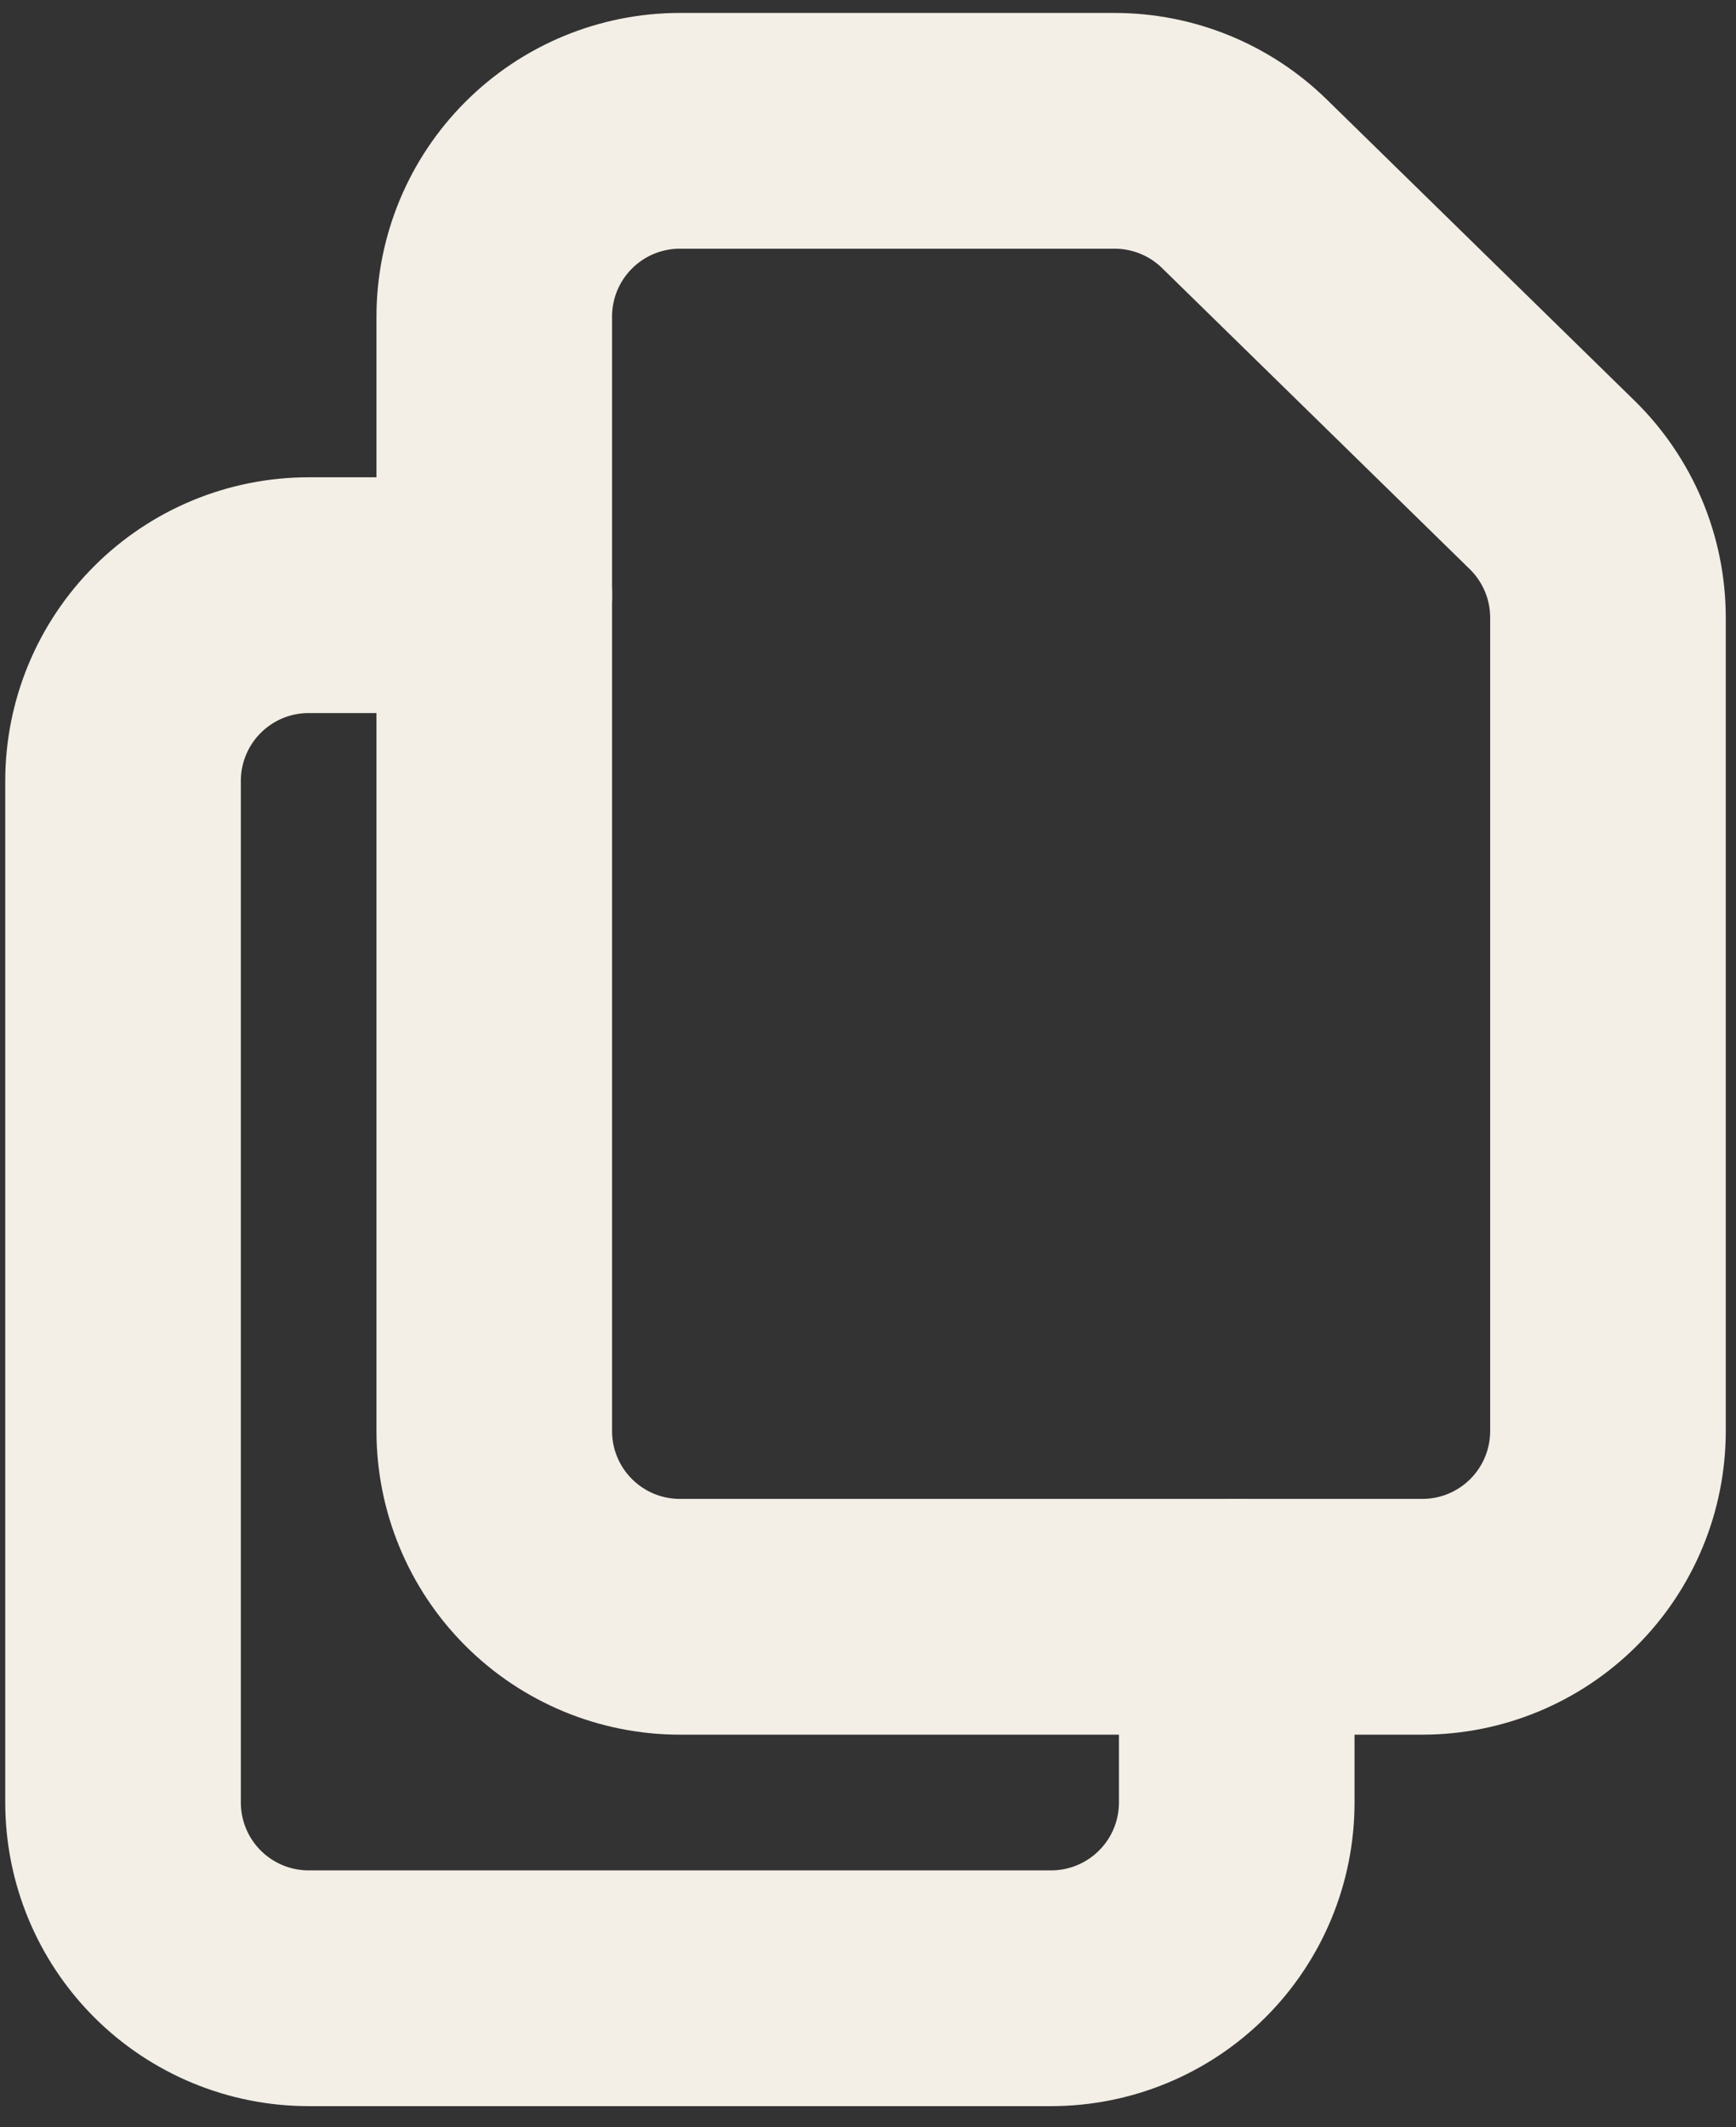
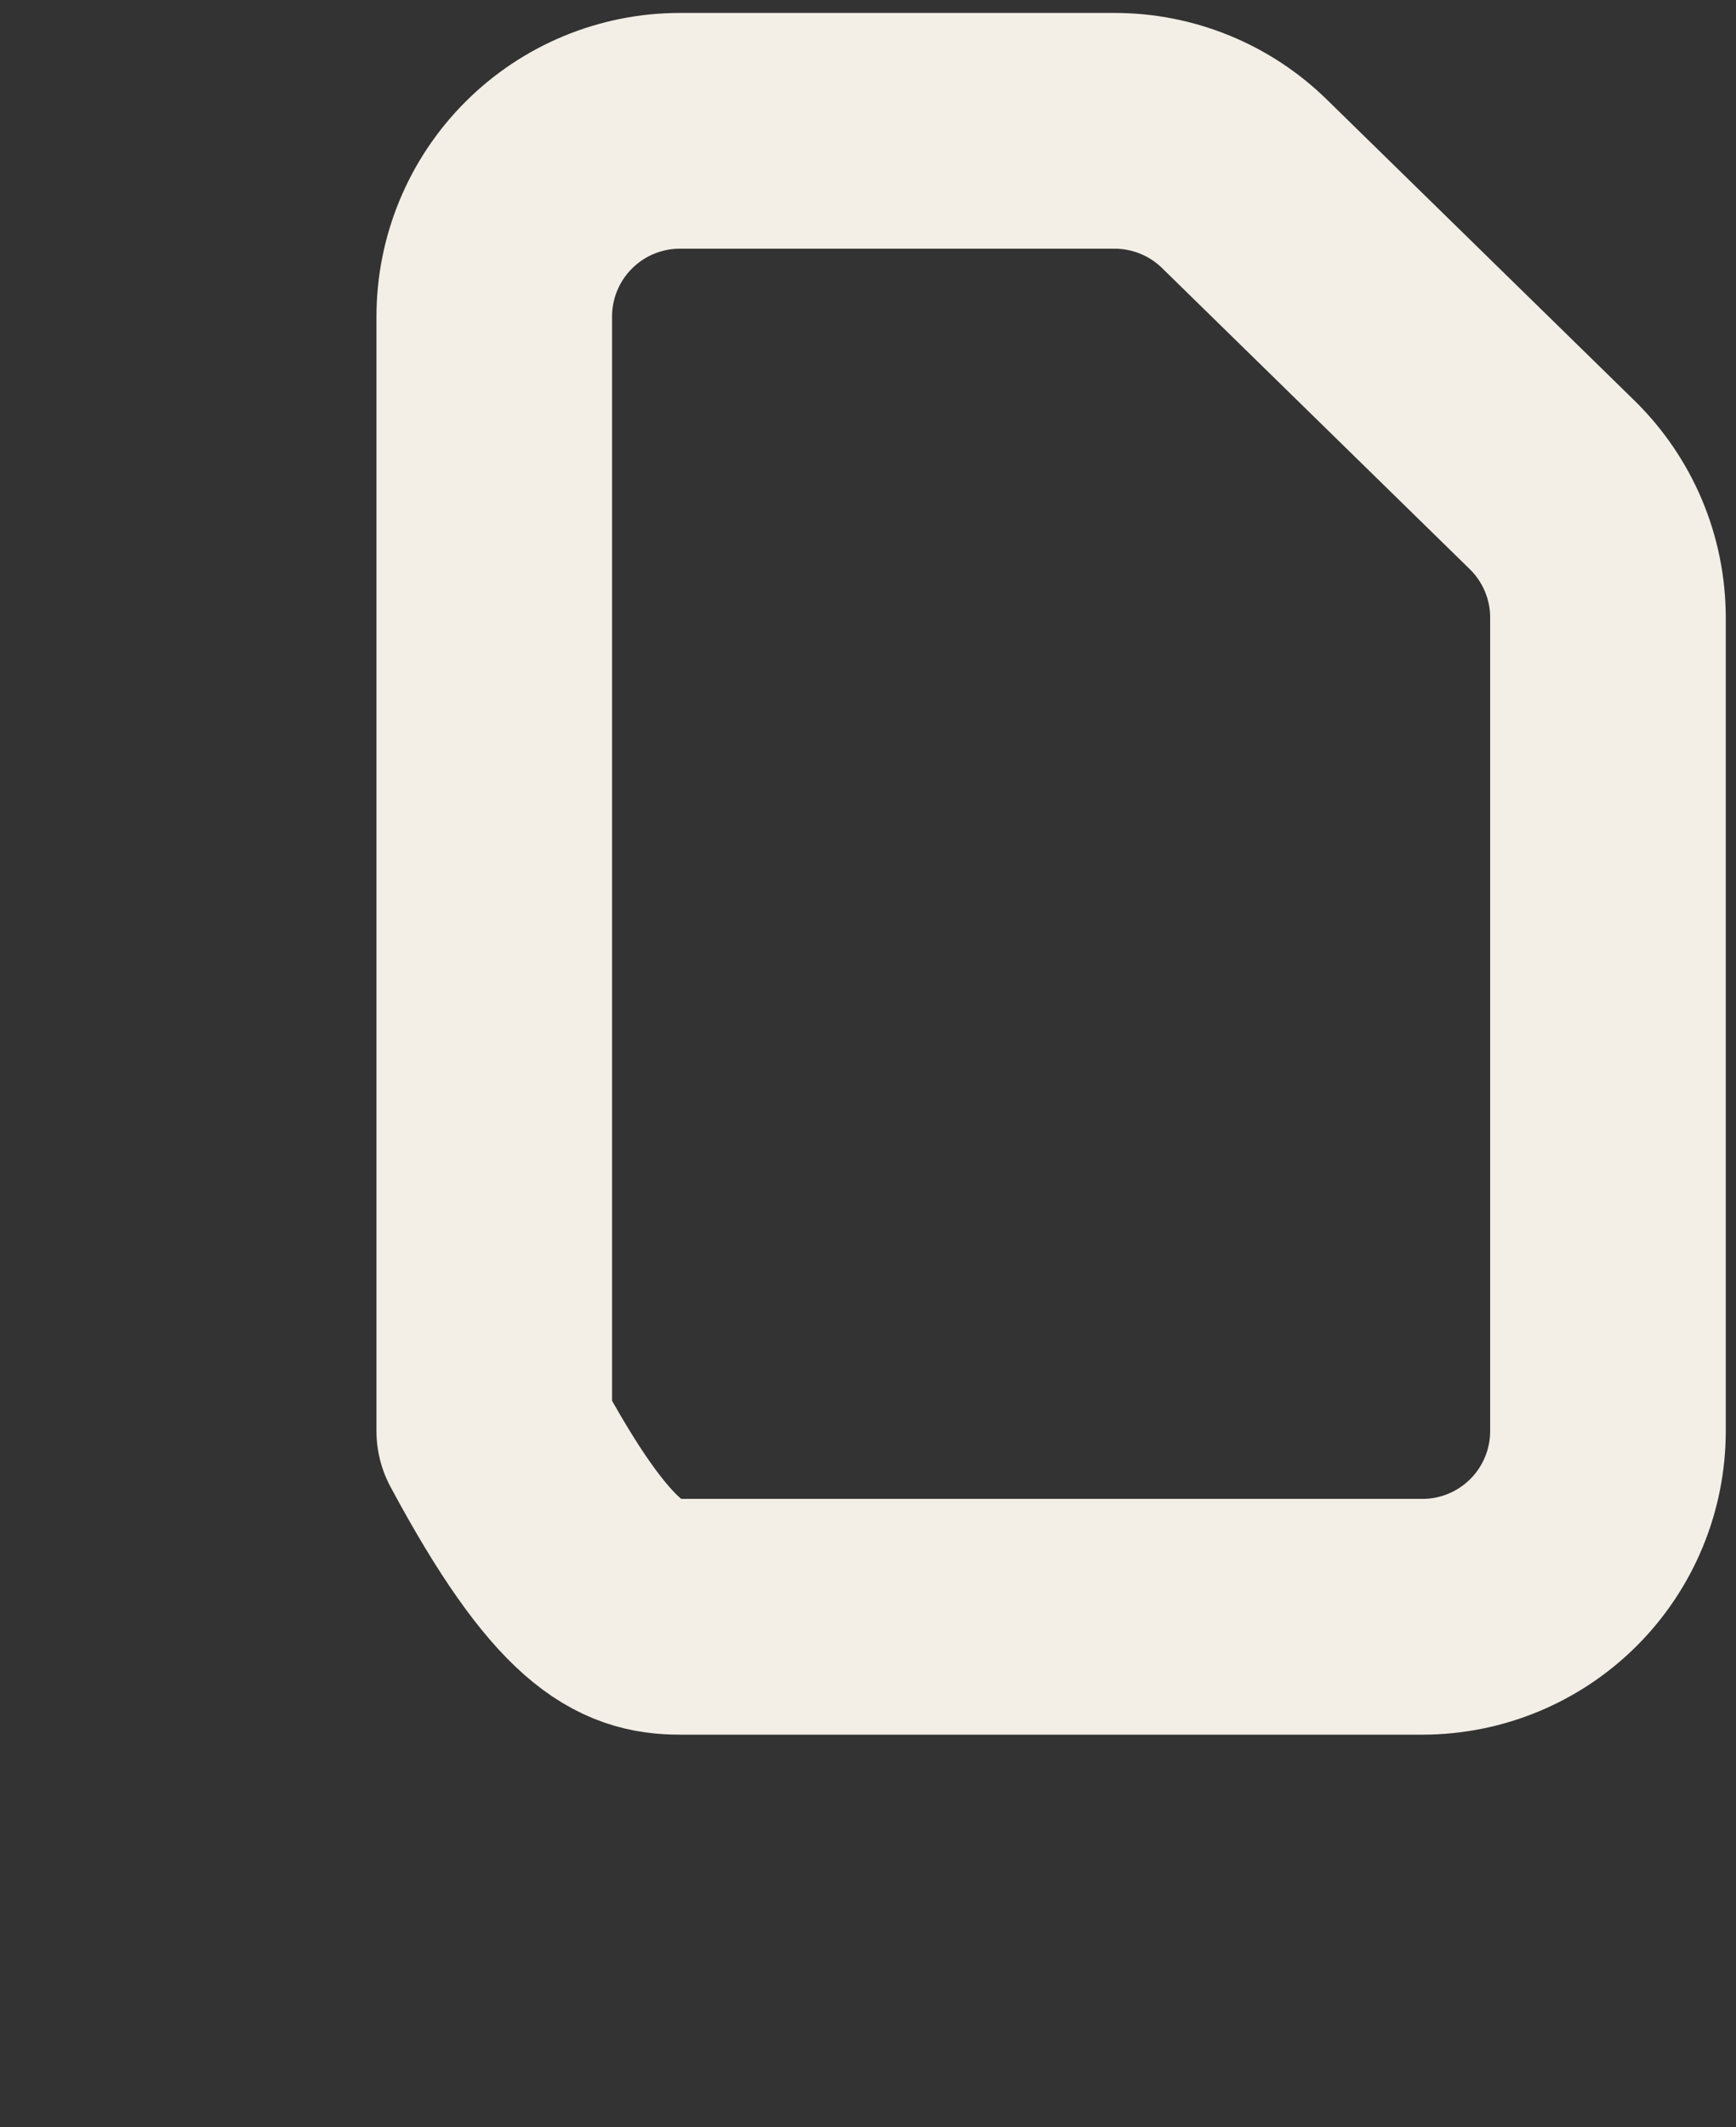
<svg xmlns="http://www.w3.org/2000/svg" width="49" height="60" viewBox="0 0 49 60" fill="none">
  <rect x="0" y="0" width="49" height="60" fill="#333333" stroke="none" />
-   <path d="M13.951 8.93V40.365C13.951 41.754 14.503 43.087 15.486 44.069C16.468 45.052 17.801 45.604 19.19 45.604H40.147C41.537 45.604 42.869 45.052 43.852 44.069C44.834 43.087 45.386 41.754 45.386 40.365V17.422C45.386 16.724 45.247 16.034 44.976 15.39C44.705 14.747 44.308 14.164 43.809 13.676L35.125 5.184C34.147 4.227 32.832 3.691 31.463 3.69H19.19C17.801 3.69 16.468 4.242 15.486 5.225C14.503 6.207 13.951 7.54 13.951 8.93Z" stroke="#F3EEE6" stroke-width="6.65" stroke-linecap="round" stroke-linejoin="round" />
-   <path d="M34.908 45.604V50.843C34.908 52.232 34.356 53.565 33.373 54.547C32.391 55.53 31.058 56.082 29.669 56.082H8.712C7.322 56.082 5.99 55.53 5.007 54.547C4.025 53.565 3.473 52.232 3.473 50.843V22.027C3.473 20.638 4.025 19.305 5.007 18.323C5.99 17.34 7.322 16.788 8.712 16.788H13.951" stroke="#F3EEE6" stroke-width="6.65" stroke-linecap="round" stroke-linejoin="round" />
+   <path d="M13.951 8.93V40.365C16.468 45.052 17.801 45.604 19.19 45.604H40.147C41.537 45.604 42.869 45.052 43.852 44.069C44.834 43.087 45.386 41.754 45.386 40.365V17.422C45.386 16.724 45.247 16.034 44.976 15.39C44.705 14.747 44.308 14.164 43.809 13.676L35.125 5.184C34.147 4.227 32.832 3.691 31.463 3.69H19.19C17.801 3.69 16.468 4.242 15.486 5.225C14.503 6.207 13.951 7.54 13.951 8.93Z" stroke="#F3EEE6" stroke-width="6.65" stroke-linecap="round" stroke-linejoin="round" />
</svg>